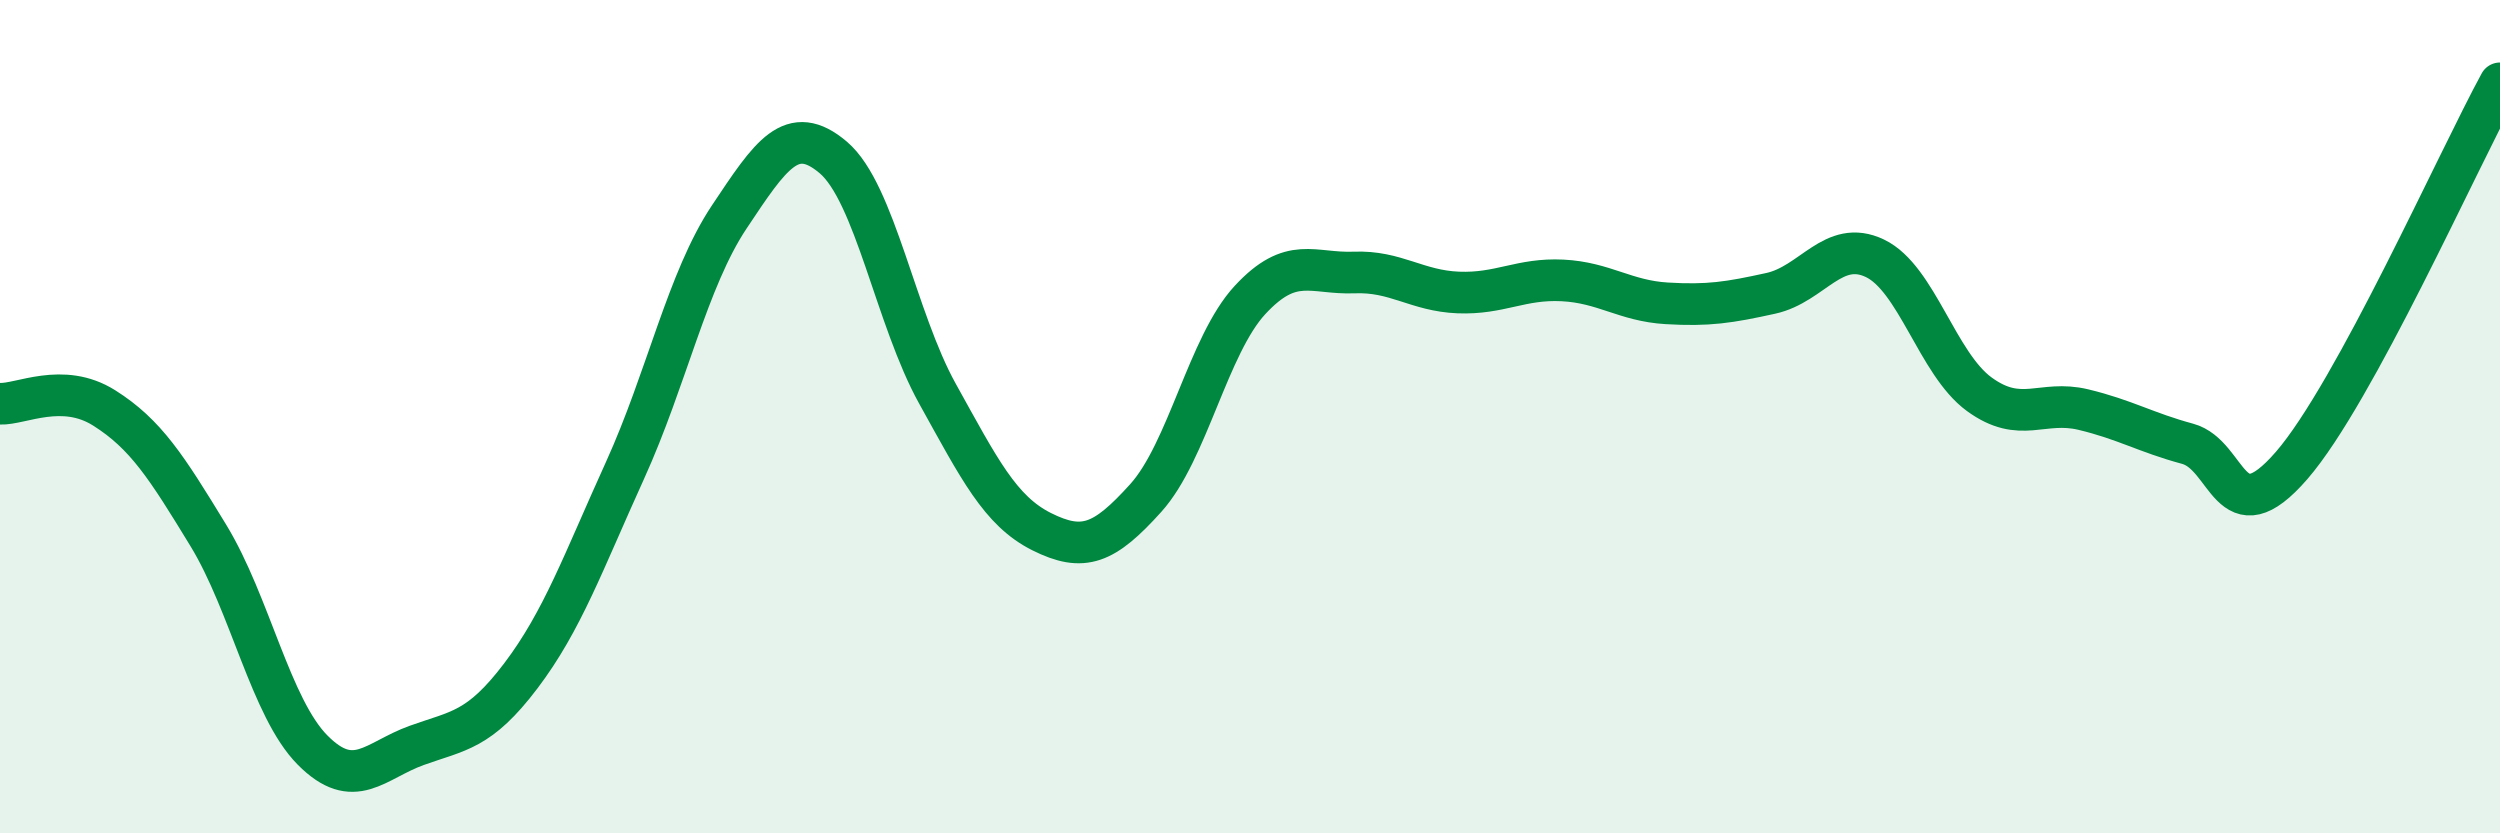
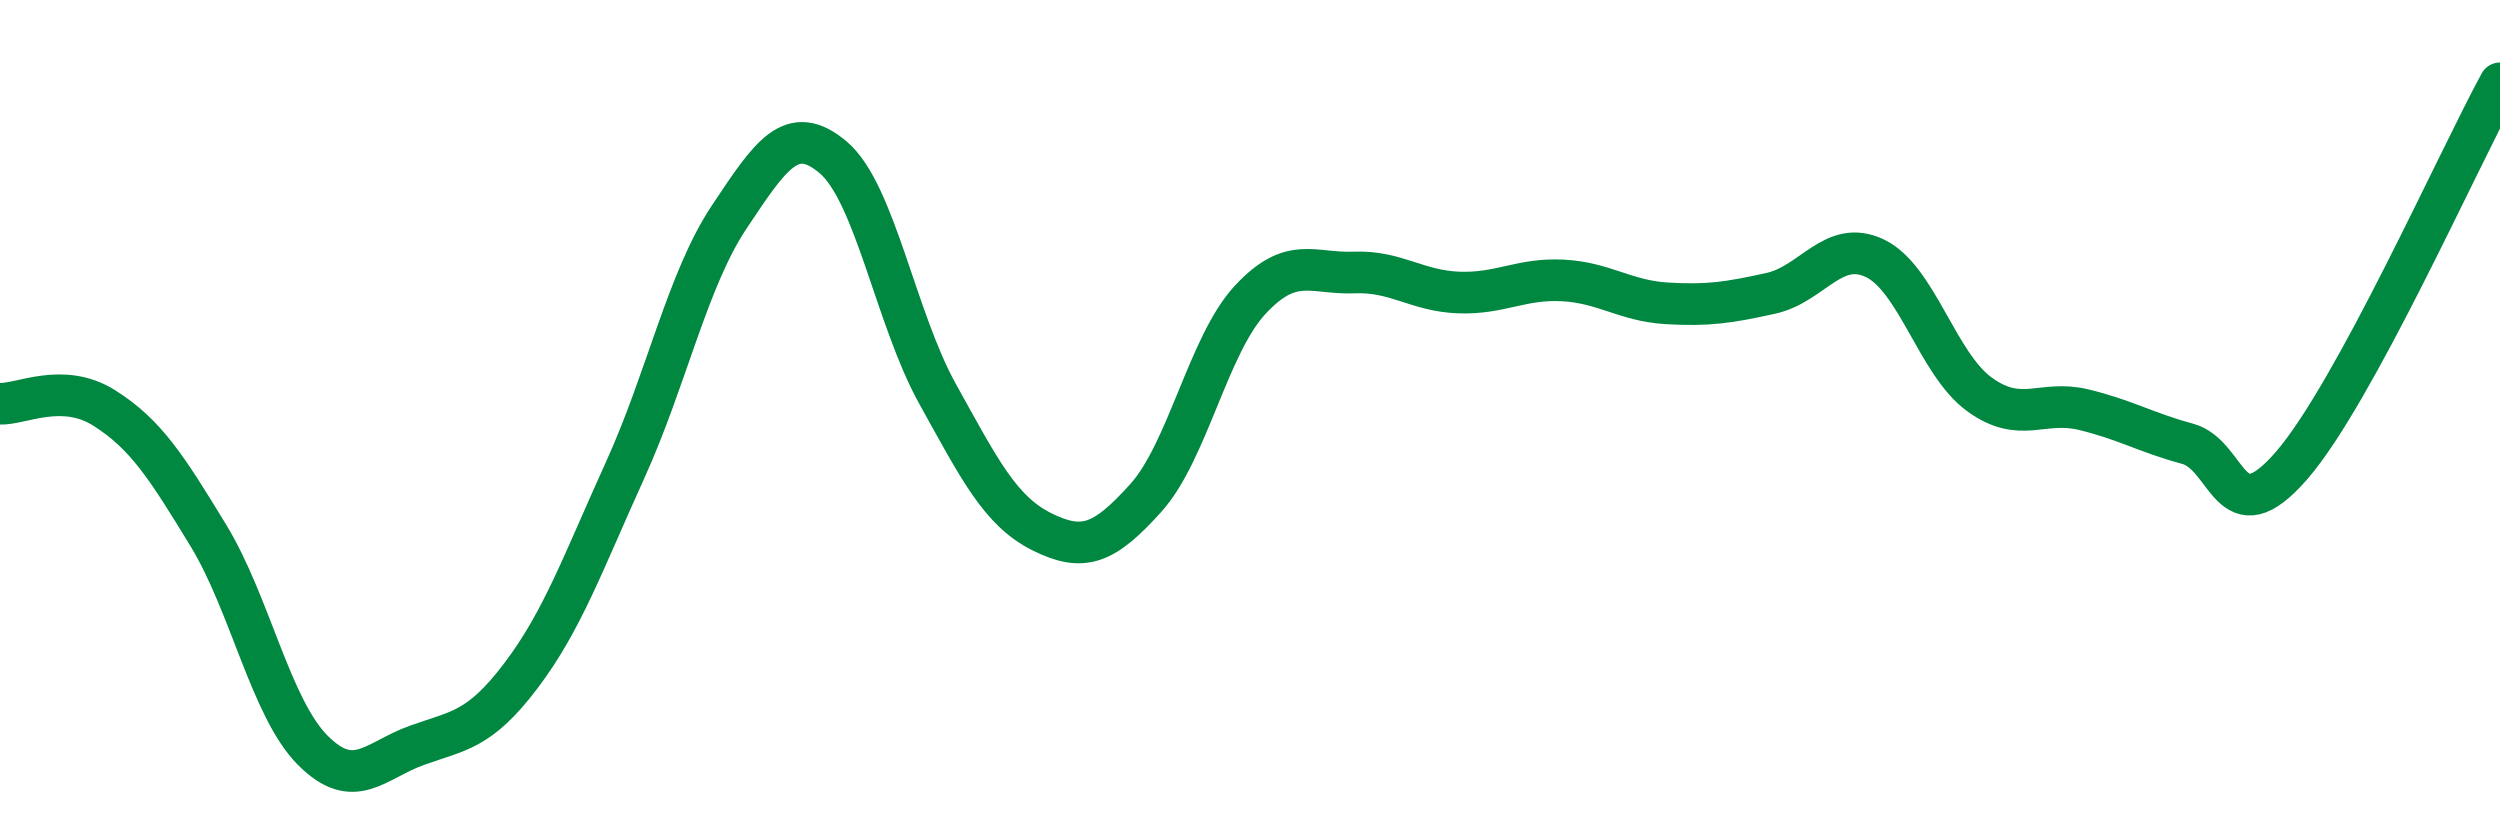
<svg xmlns="http://www.w3.org/2000/svg" width="60" height="20" viewBox="0 0 60 20">
-   <path d="M 0,9.69 C 0.5,9.71 1.5,9.16 2.5,9.79 C 3.5,10.42 4,11.21 5,12.85 C 6,14.49 6.5,16.99 7.5,18 C 8.5,19.01 9,18.25 10,17.89 C 11,17.53 11.5,17.54 12.5,16.22 C 13.5,14.9 14,13.49 15,11.29 C 16,9.09 16.5,6.71 17.5,5.21 C 18.5,3.71 19,2.93 20,3.78 C 21,4.63 21.5,7.65 22.5,9.45 C 23.5,11.25 24,12.26 25,12.76 C 26,13.26 26.5,13.06 27.5,11.95 C 28.5,10.84 29,8.28 30,7.2 C 31,6.12 31.5,6.58 32.5,6.54 C 33.5,6.5 34,6.98 35,7.02 C 36,7.06 36.5,6.68 37.5,6.73 C 38.5,6.78 39,7.22 40,7.28 C 41,7.34 41.5,7.26 42.5,7.04 C 43.5,6.82 44,5.72 45,6.2 C 46,6.68 46.5,8.73 47.5,9.46 C 48.5,10.19 49,9.59 50,9.83 C 51,10.07 51.5,10.38 52.5,10.65 C 53.5,10.92 53.5,12.9 55,11.17 C 56.5,9.44 59,3.83 60,2L60 20L0 20Z" fill="#008740" opacity="0.1" stroke-linecap="round" stroke-linejoin="round" />
  <path d="M 0,9.69 C 0.5,9.71 1.5,9.16 2.5,9.79 C 3.5,10.42 4,11.21 5,12.85 C 6,14.49 6.5,16.99 7.5,18 C 8.5,19.01 9,18.25 10,17.89 C 11,17.53 11.5,17.54 12.5,16.22 C 13.5,14.9 14,13.49 15,11.29 C 16,9.09 16.5,6.71 17.5,5.21 C 18.5,3.71 19,2.93 20,3.78 C 21,4.63 21.5,7.65 22.5,9.45 C 23.5,11.25 24,12.26 25,12.76 C 26,13.26 26.5,13.06 27.5,11.95 C 28.5,10.84 29,8.28 30,7.2 C 31,6.12 31.5,6.58 32.5,6.54 C 33.5,6.5 34,6.98 35,7.02 C 36,7.06 36.5,6.68 37.5,6.73 C 38.5,6.78 39,7.22 40,7.28 C 41,7.34 41.5,7.26 42.5,7.04 C 43.5,6.82 44,5.72 45,6.2 C 46,6.68 46.5,8.73 47.5,9.46 C 48.5,10.19 49,9.59 50,9.83 C 51,10.07 51.5,10.38 52.5,10.65 C 53.5,10.92 53.5,12.9 55,11.17 C 56.5,9.44 59,3.83 60,2" stroke="#008740" stroke-width="1" fill="none" stroke-linecap="round" stroke-linejoin="round" />
</svg>